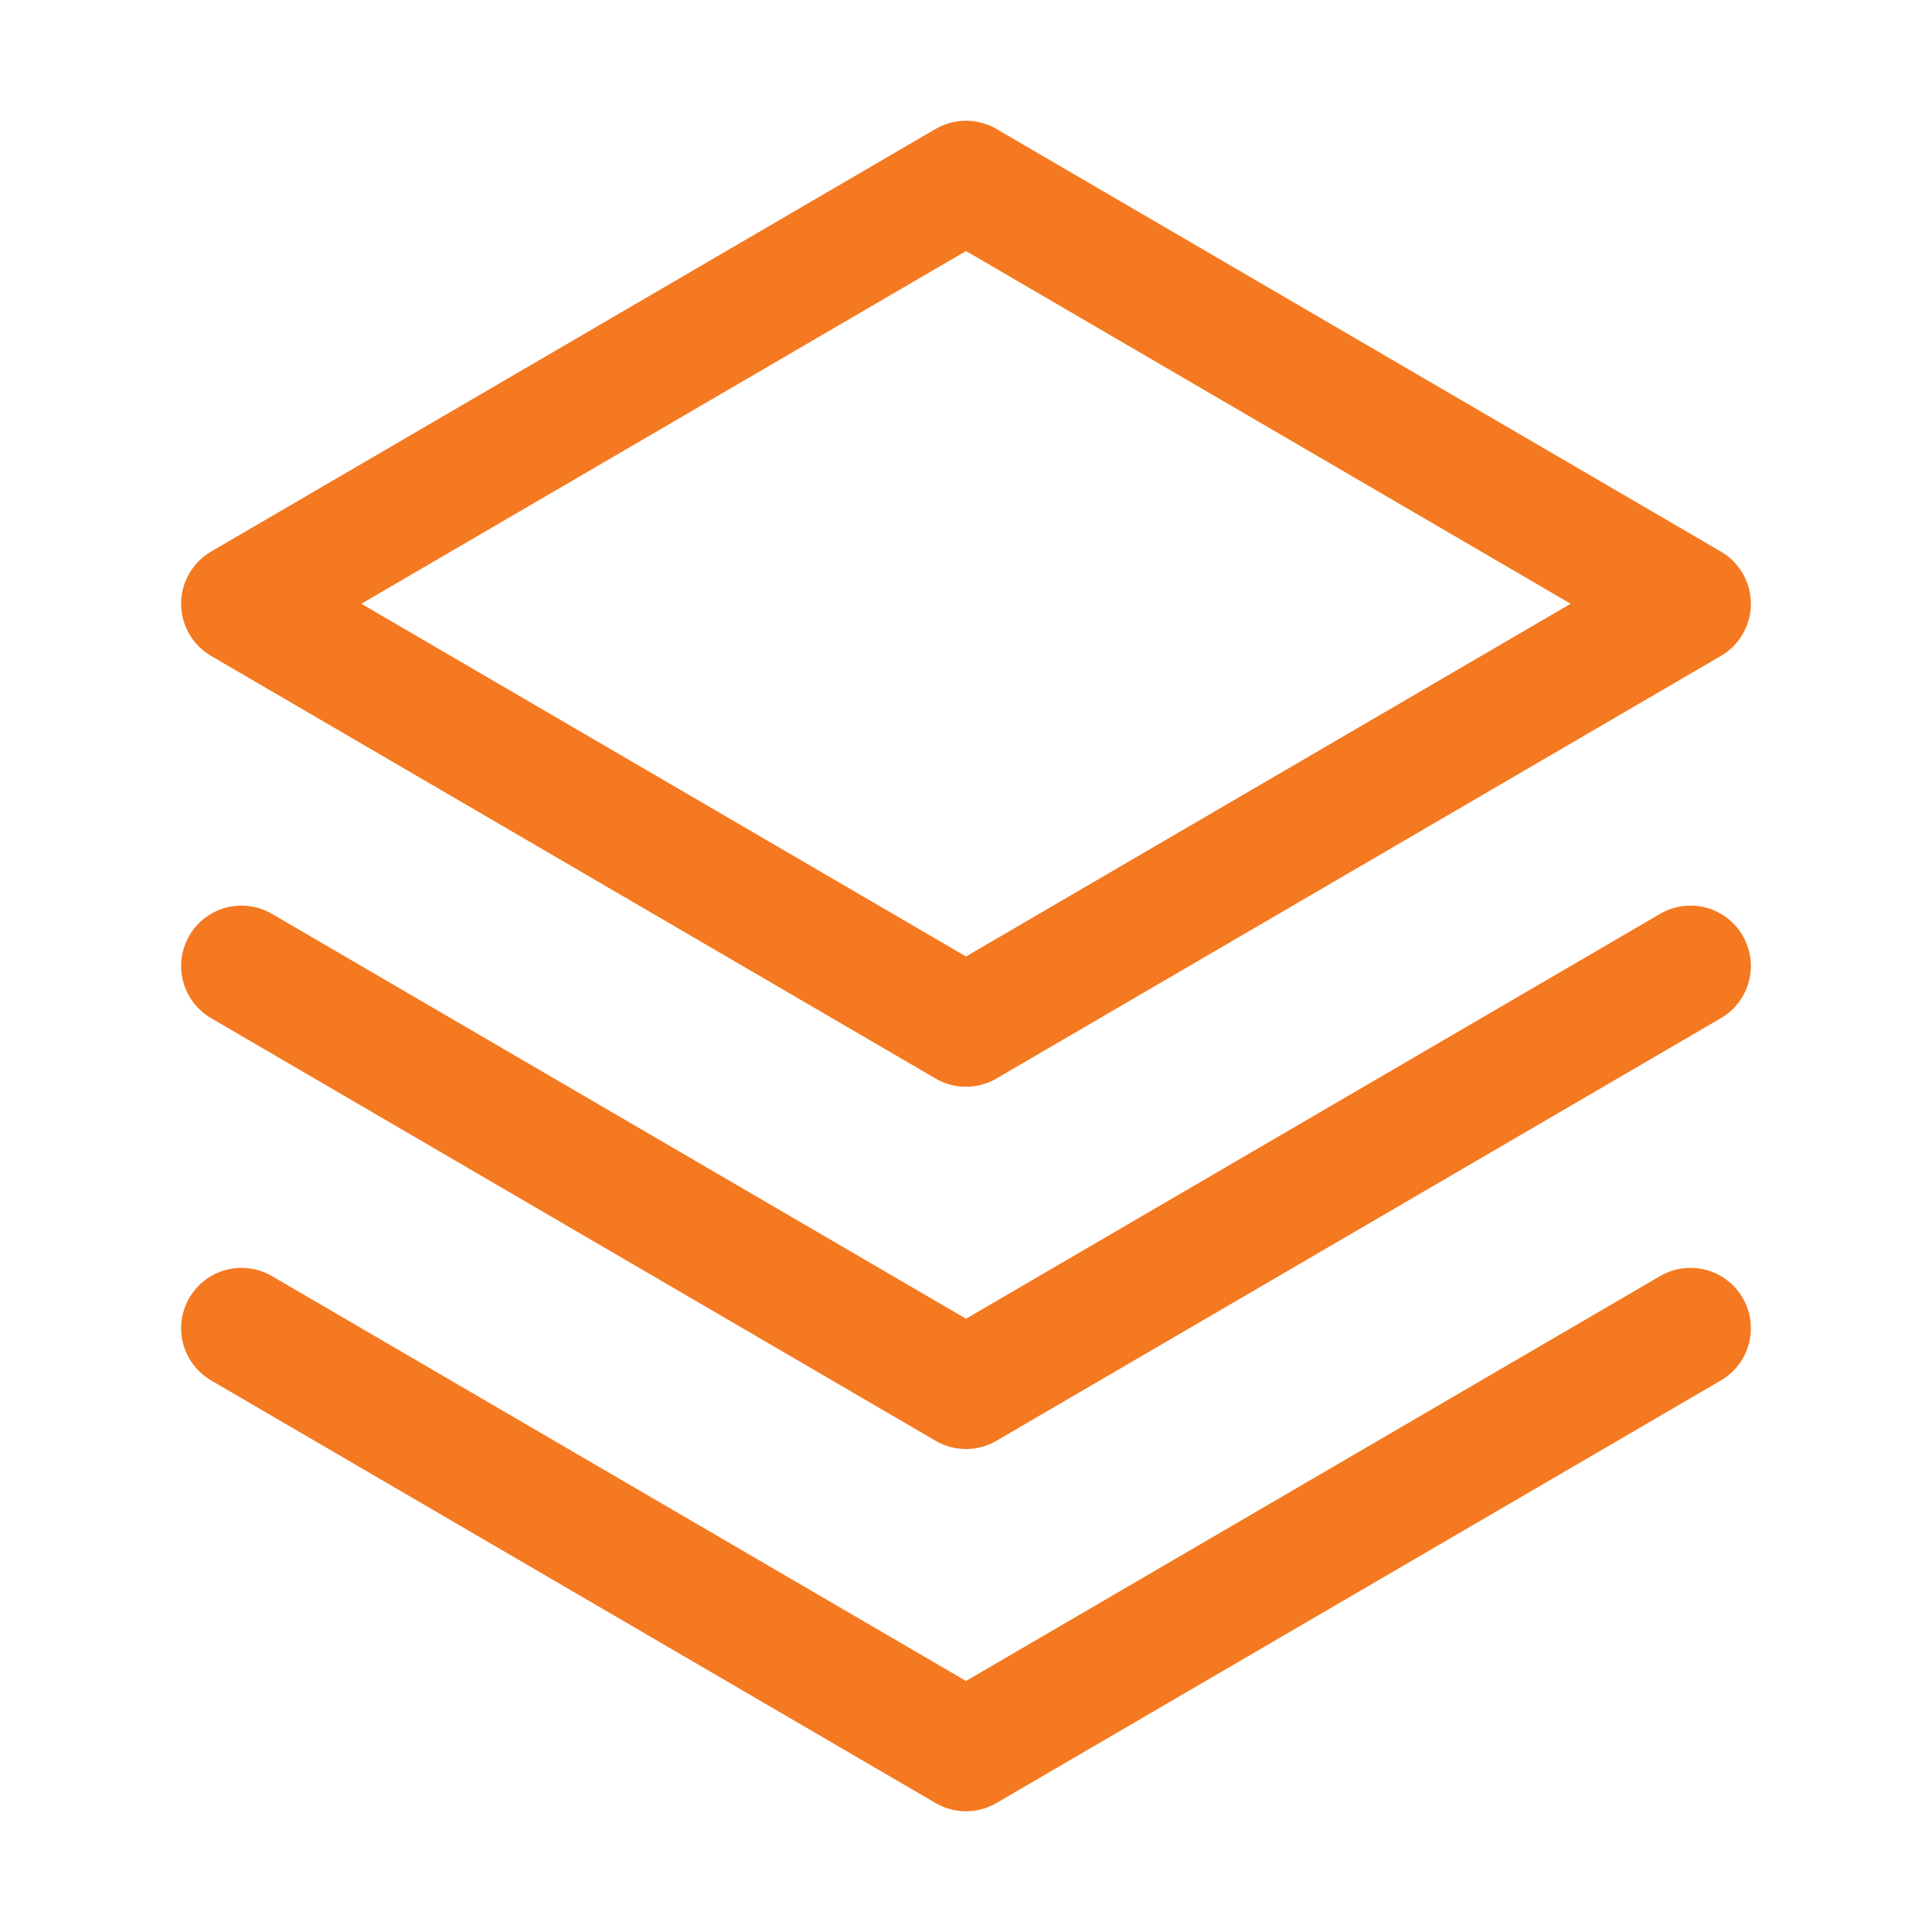
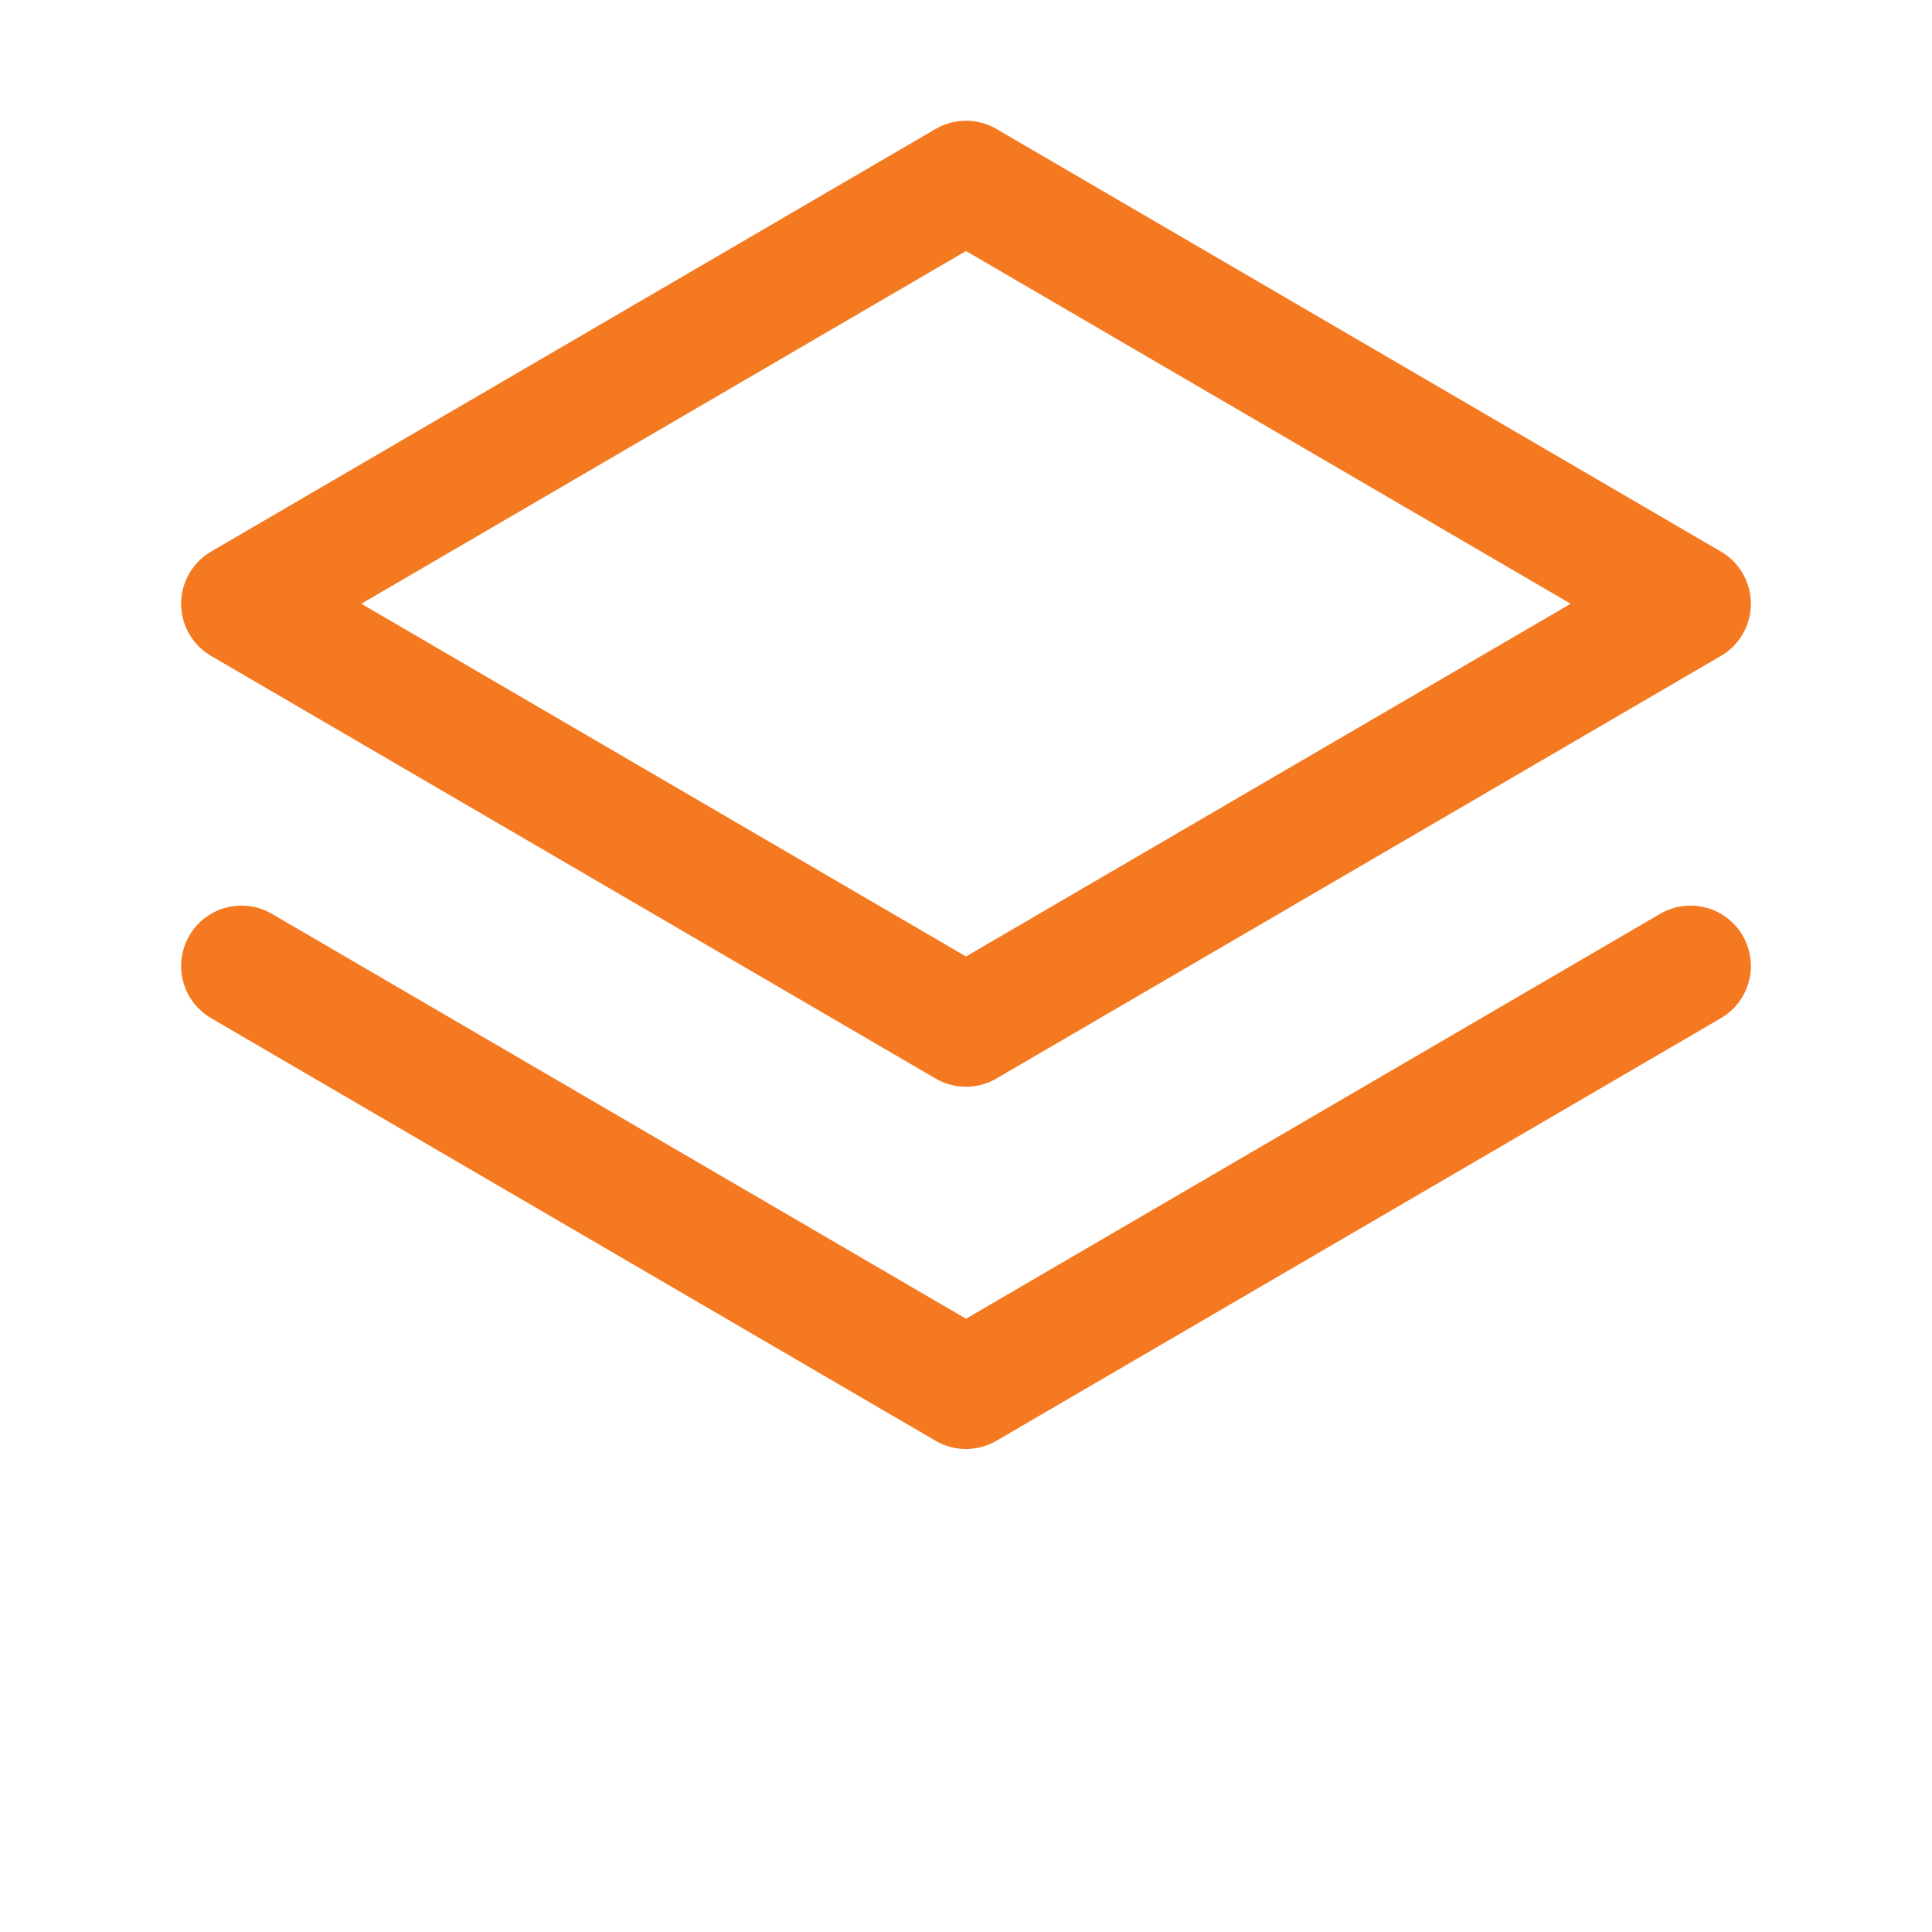
<svg xmlns="http://www.w3.org/2000/svg" width="24" height="24" viewBox="0 0 24 24" fill="none">
-   <path d="M3 16.5L12 21.75L21 16.5" stroke="#F47920" stroke-width="1.5" stroke-linecap="round" stroke-linejoin="round" />
  <path d="M3 12L12 17.25L21 12" stroke="#F47920" stroke-width="1.5" stroke-linecap="round" stroke-linejoin="round" />
  <path d="M3 7.5L12 12.75L21 7.5L12 2.25L3 7.5Z" stroke="#F47920" stroke-width="1.5" stroke-linecap="round" stroke-linejoin="round" />
</svg>